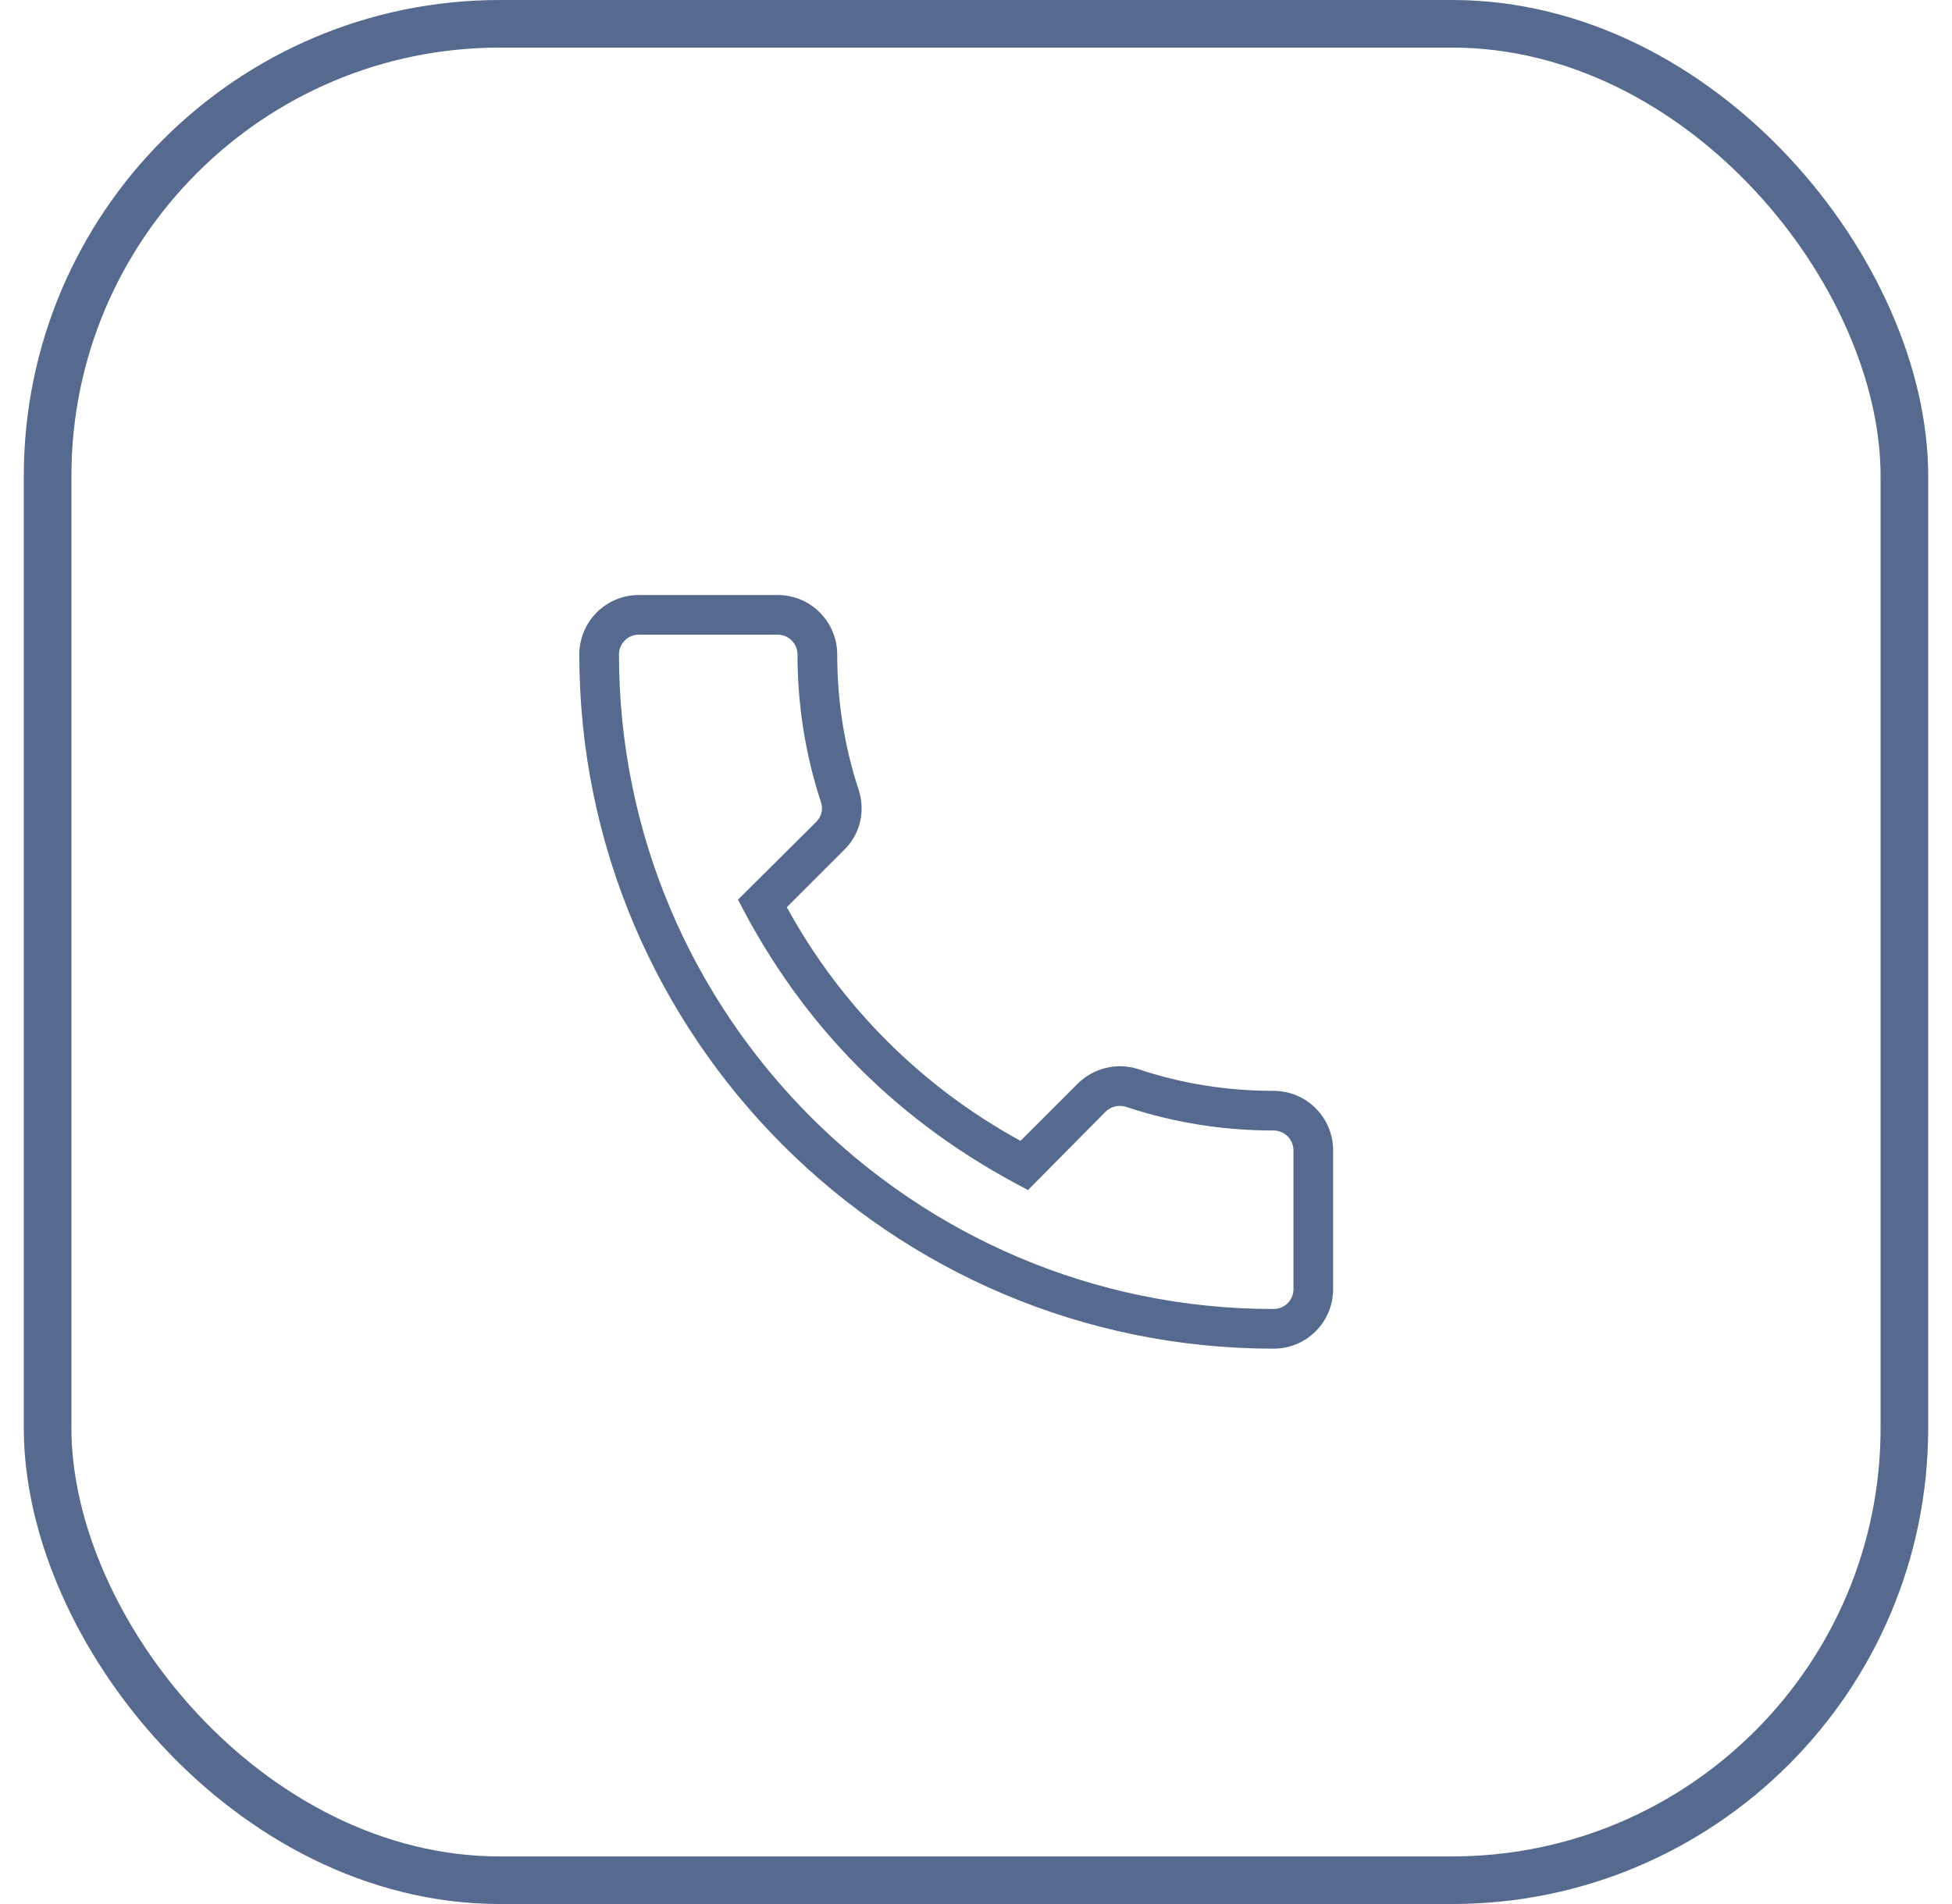
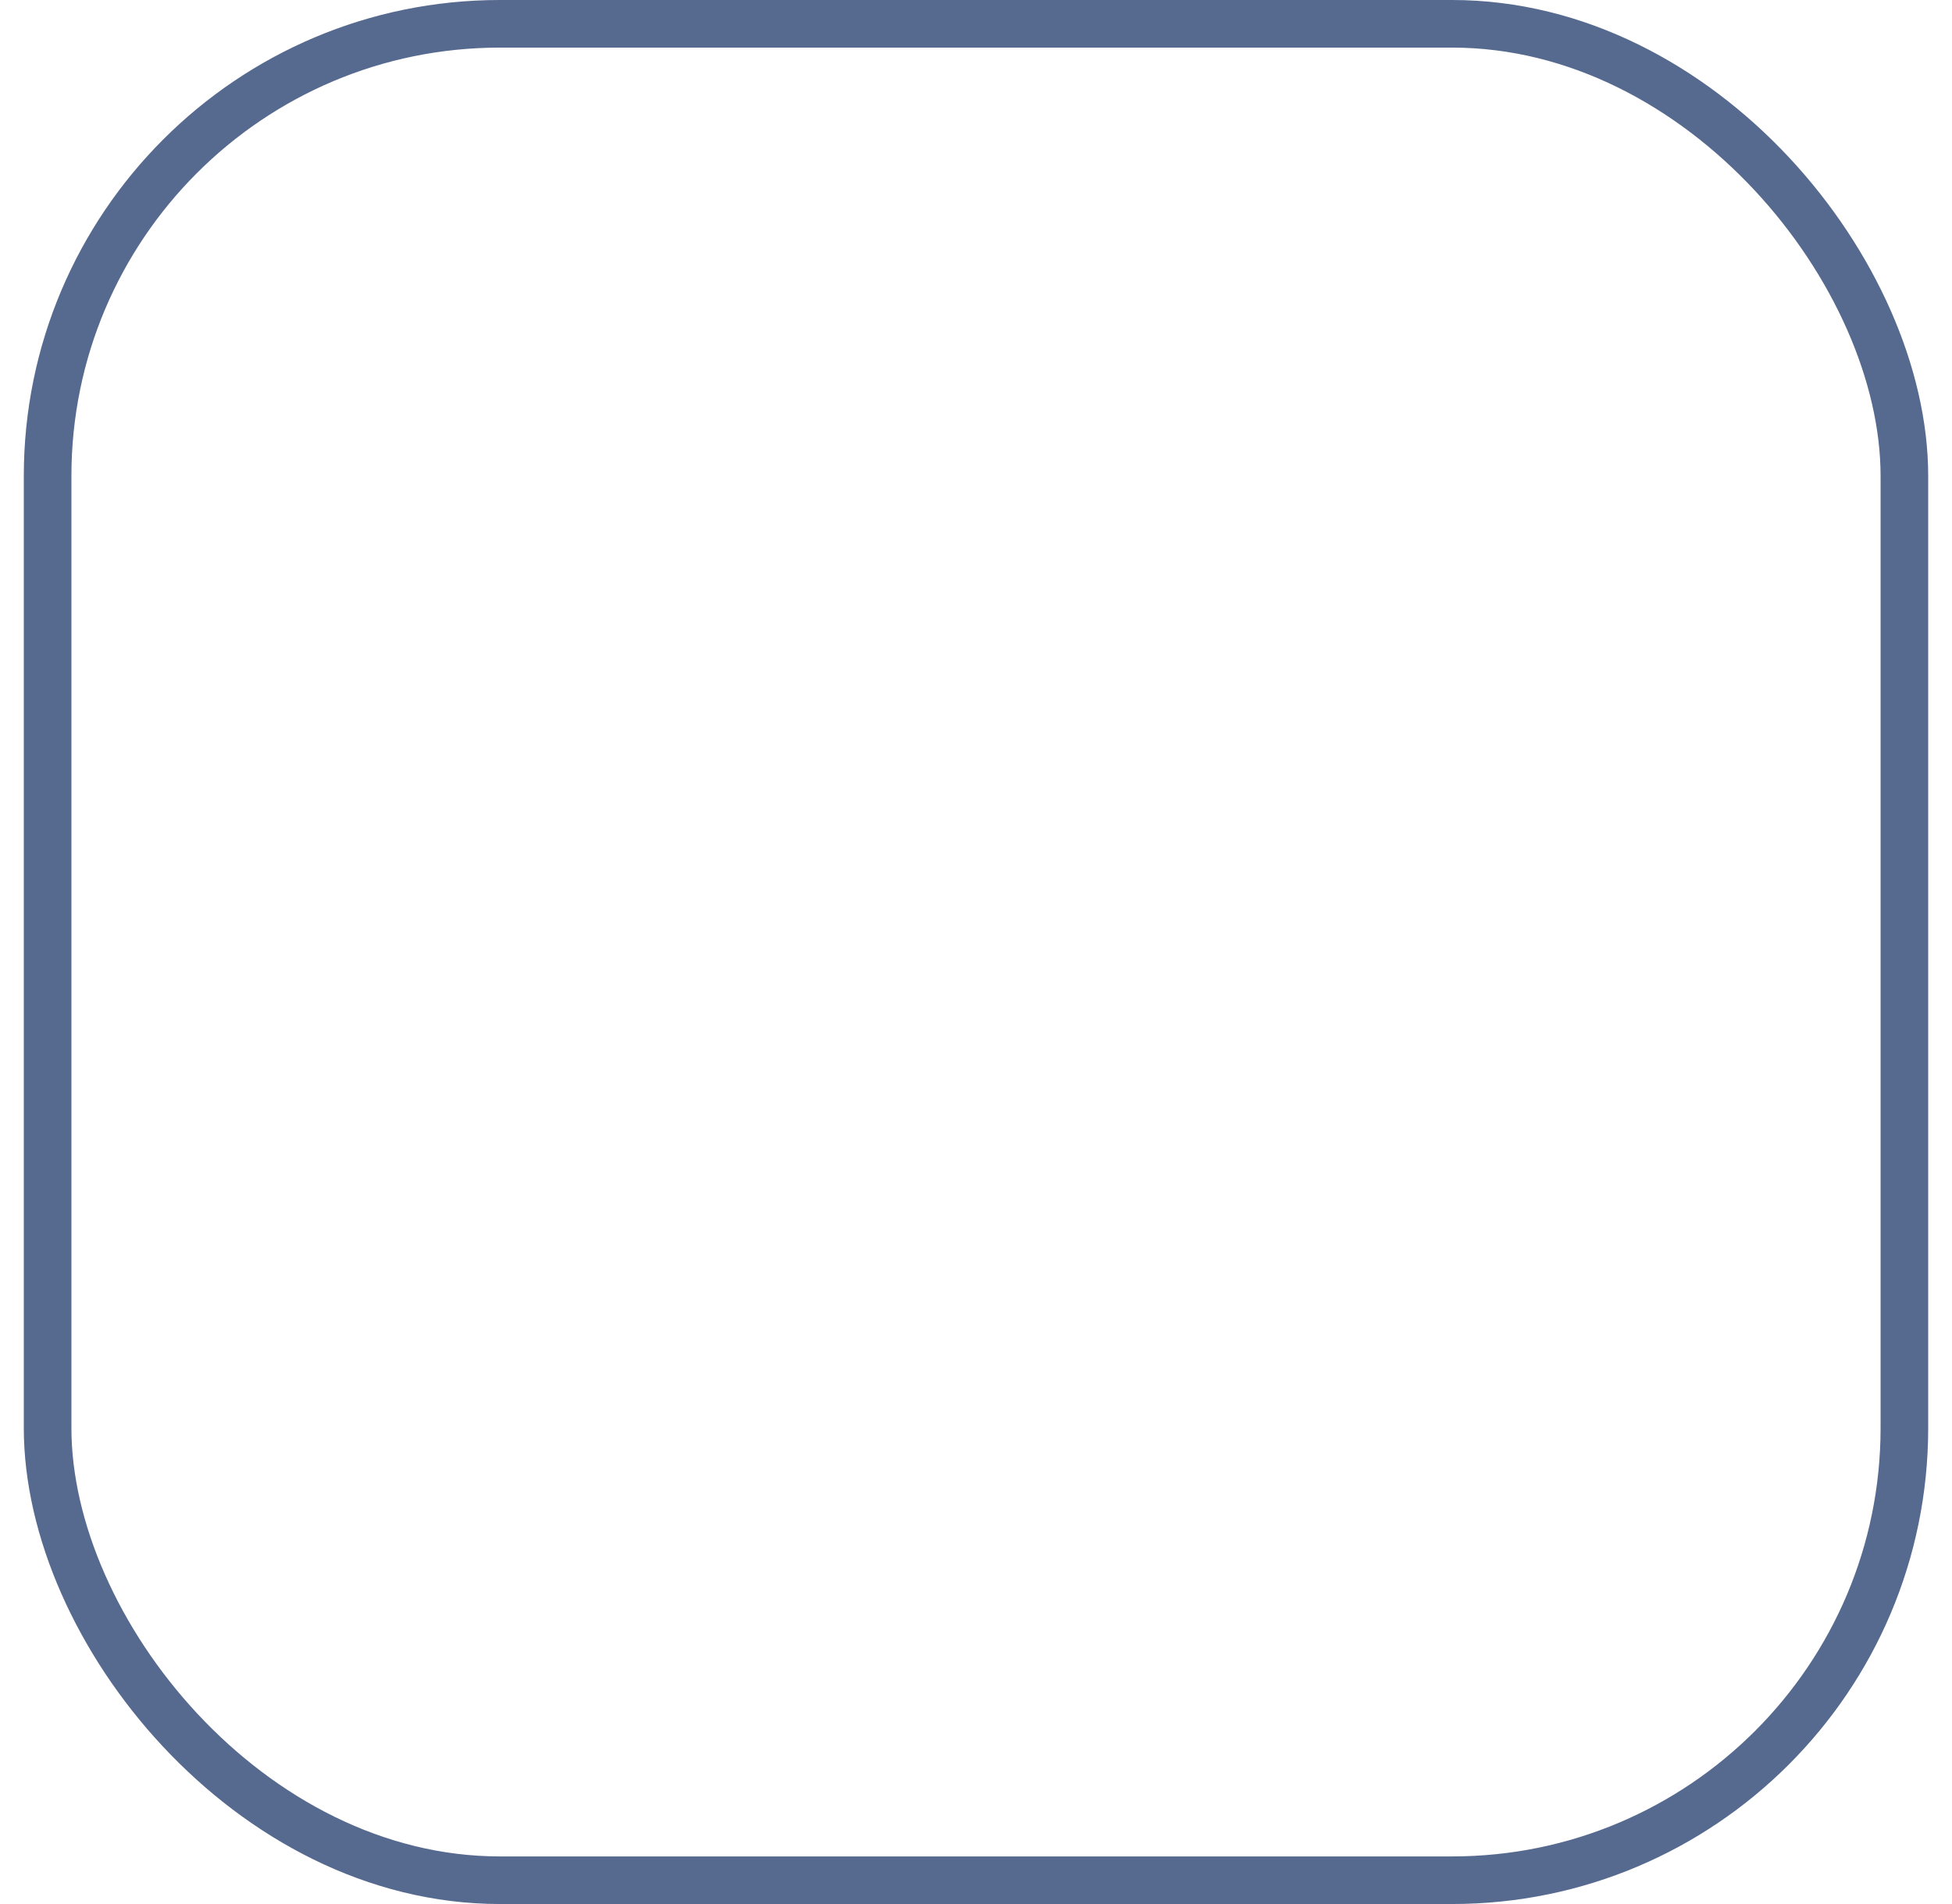
<svg xmlns="http://www.w3.org/2000/svg" width="41" height="40" viewBox="0 0 41 40" fill="none">
  <rect x="1" y="0.5" width="39" height="39" rx="9.5" stroke="#56698F" />
-   <path d="M26.751 28.333C27.083 28.333 27.401 28.202 27.635 27.967C27.87 27.733 28.001 27.415 28.001 27.083V24.167C28.001 23.835 27.87 23.517 27.635 23.283C27.401 23.048 27.083 22.917 26.751 22.917C25.776 22.917 24.818 22.767 23.901 22.458C23.682 22.389 23.448 22.381 23.225 22.436C23.002 22.49 22.797 22.605 22.635 22.767L21.435 23.967C19.361 22.835 17.658 21.131 16.526 19.058L17.718 17.867C18.06 17.542 18.185 17.058 18.035 16.592C17.735 15.683 17.585 14.725 17.585 13.75C17.585 13.418 17.453 13.101 17.218 12.866C16.984 12.632 16.666 12.5 16.335 12.5H13.418C13.086 12.5 12.768 12.632 12.534 12.866C12.3 13.101 12.168 13.418 12.168 13.75C12.168 21.792 18.71 28.333 26.751 28.333ZM13.418 13.333H16.335C16.445 13.333 16.551 13.377 16.629 13.455C16.707 13.534 16.751 13.639 16.751 13.75C16.751 14.817 16.918 15.858 17.243 16.85C17.285 16.967 17.276 17.133 17.143 17.267L15.501 18.9C16.876 21.592 18.893 23.608 21.593 25L23.218 23.358C23.335 23.242 23.493 23.208 23.643 23.25C24.643 23.583 25.685 23.75 26.751 23.75C26.862 23.75 26.968 23.794 27.046 23.872C27.124 23.95 27.168 24.056 27.168 24.167V27.083C27.168 27.194 27.124 27.3 27.046 27.378C26.968 27.456 26.862 27.5 26.751 27.5C19.168 27.5 13.001 21.333 13.001 13.75C13.001 13.639 13.045 13.534 13.123 13.455C13.201 13.377 13.307 13.333 13.418 13.333Z" fill="#56698F" />
</svg>